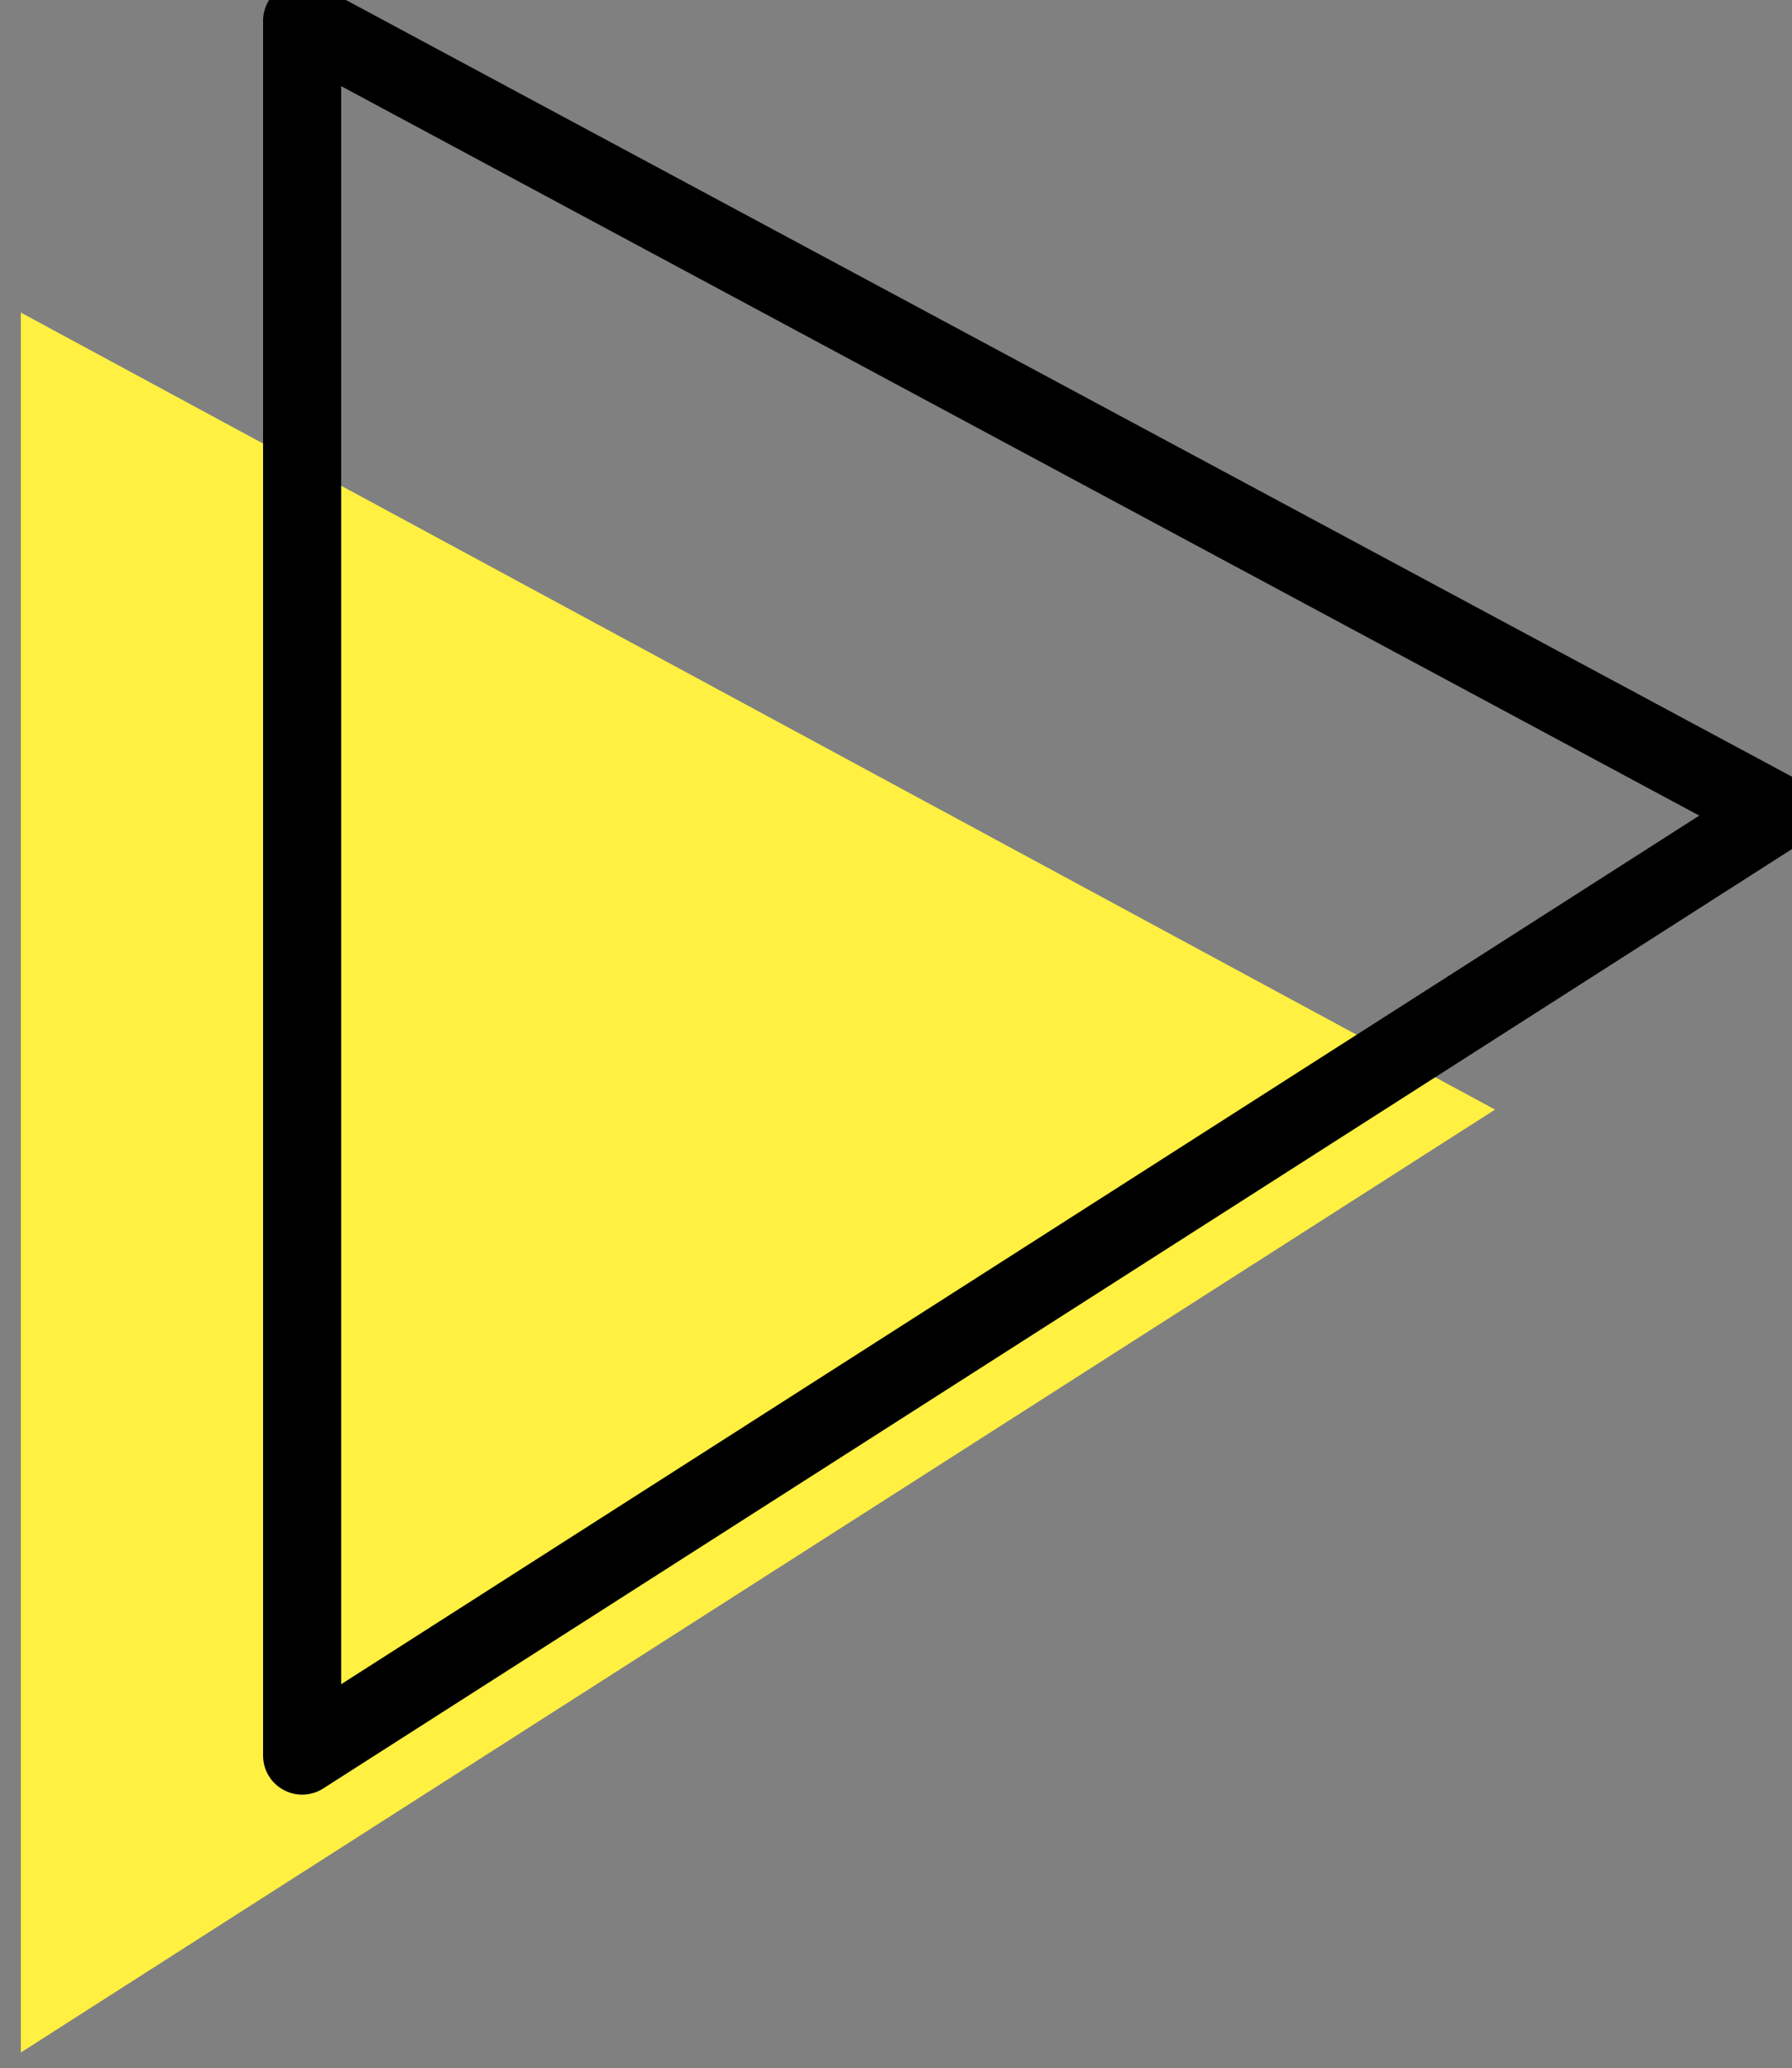
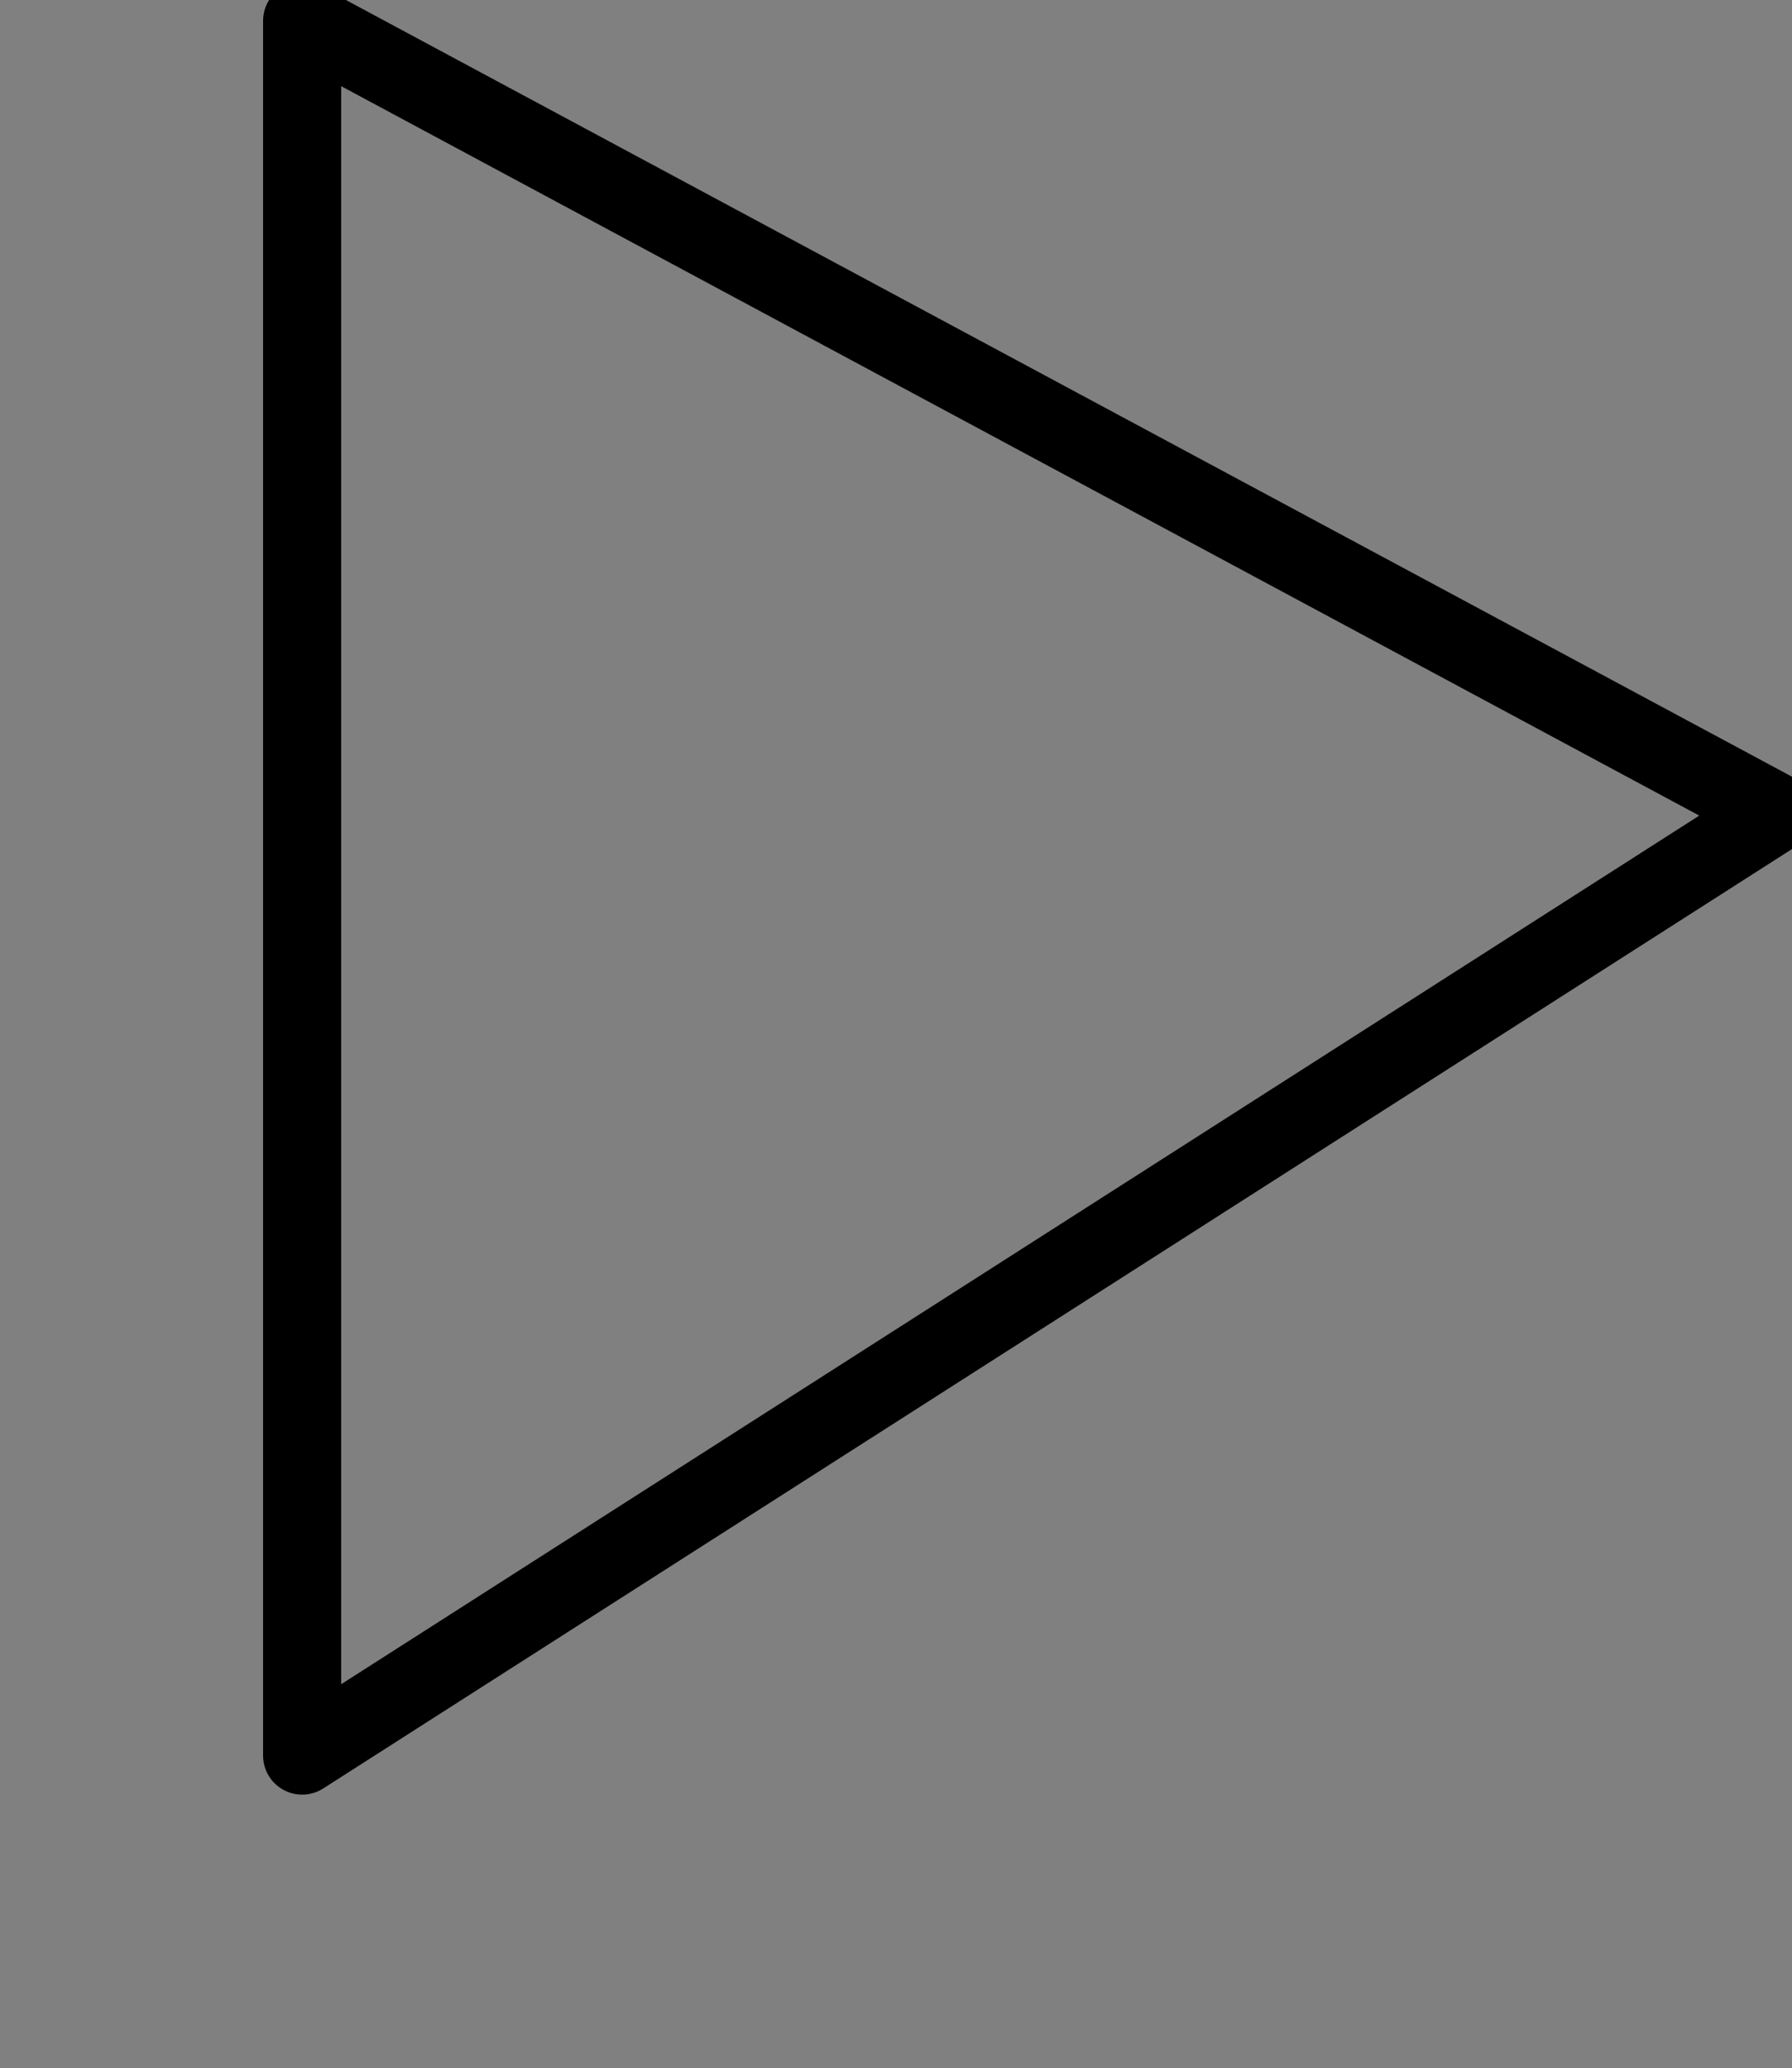
<svg xmlns="http://www.w3.org/2000/svg" version="1.1" id="Laag_1" x="0px" y="0px" viewBox="0 0 34.4 39.7" style="enable-background:new 0 0 34.4 39.7;" xml:space="preserve">
  <rect x="0" y="0" width="34.4" height="39.7" fill="#808080" stroke="none" />
  <style type="text/css">
	.st0{display:none;}
	.st1{display:inline;fill:#F8FAE5;}
	.st2{display:inline;fill:none;stroke:#000000;stroke-width:1.5;stroke-linecap:round;stroke-linejoin:round;stroke-miterlimit:10;}
	.st3{fill:#FFF041;}
	.st4{fill:none;stroke:#000000;stroke-width:1.5;stroke-linecap:round;stroke-linejoin:round;stroke-miterlimit:10;}
</style>
  <g id="arrow_left" class="st0">
    <polygon class="st1" points="34.4,6.4 6.1,21.6 34.4,39.7  " />
    <polygon class="st2" points="29.1,0.7 0.8,16 29.1,34.1  " />
  </g>
  <g id="arrow_right">
-     <polygon class="st3" points="0.4,6 28.7,21.3 0.4,39.4  " />
    <polygon class="st4" points="5.8,0.4 34.1,15.6 5.8,33.7  " />
  </g>
</svg>